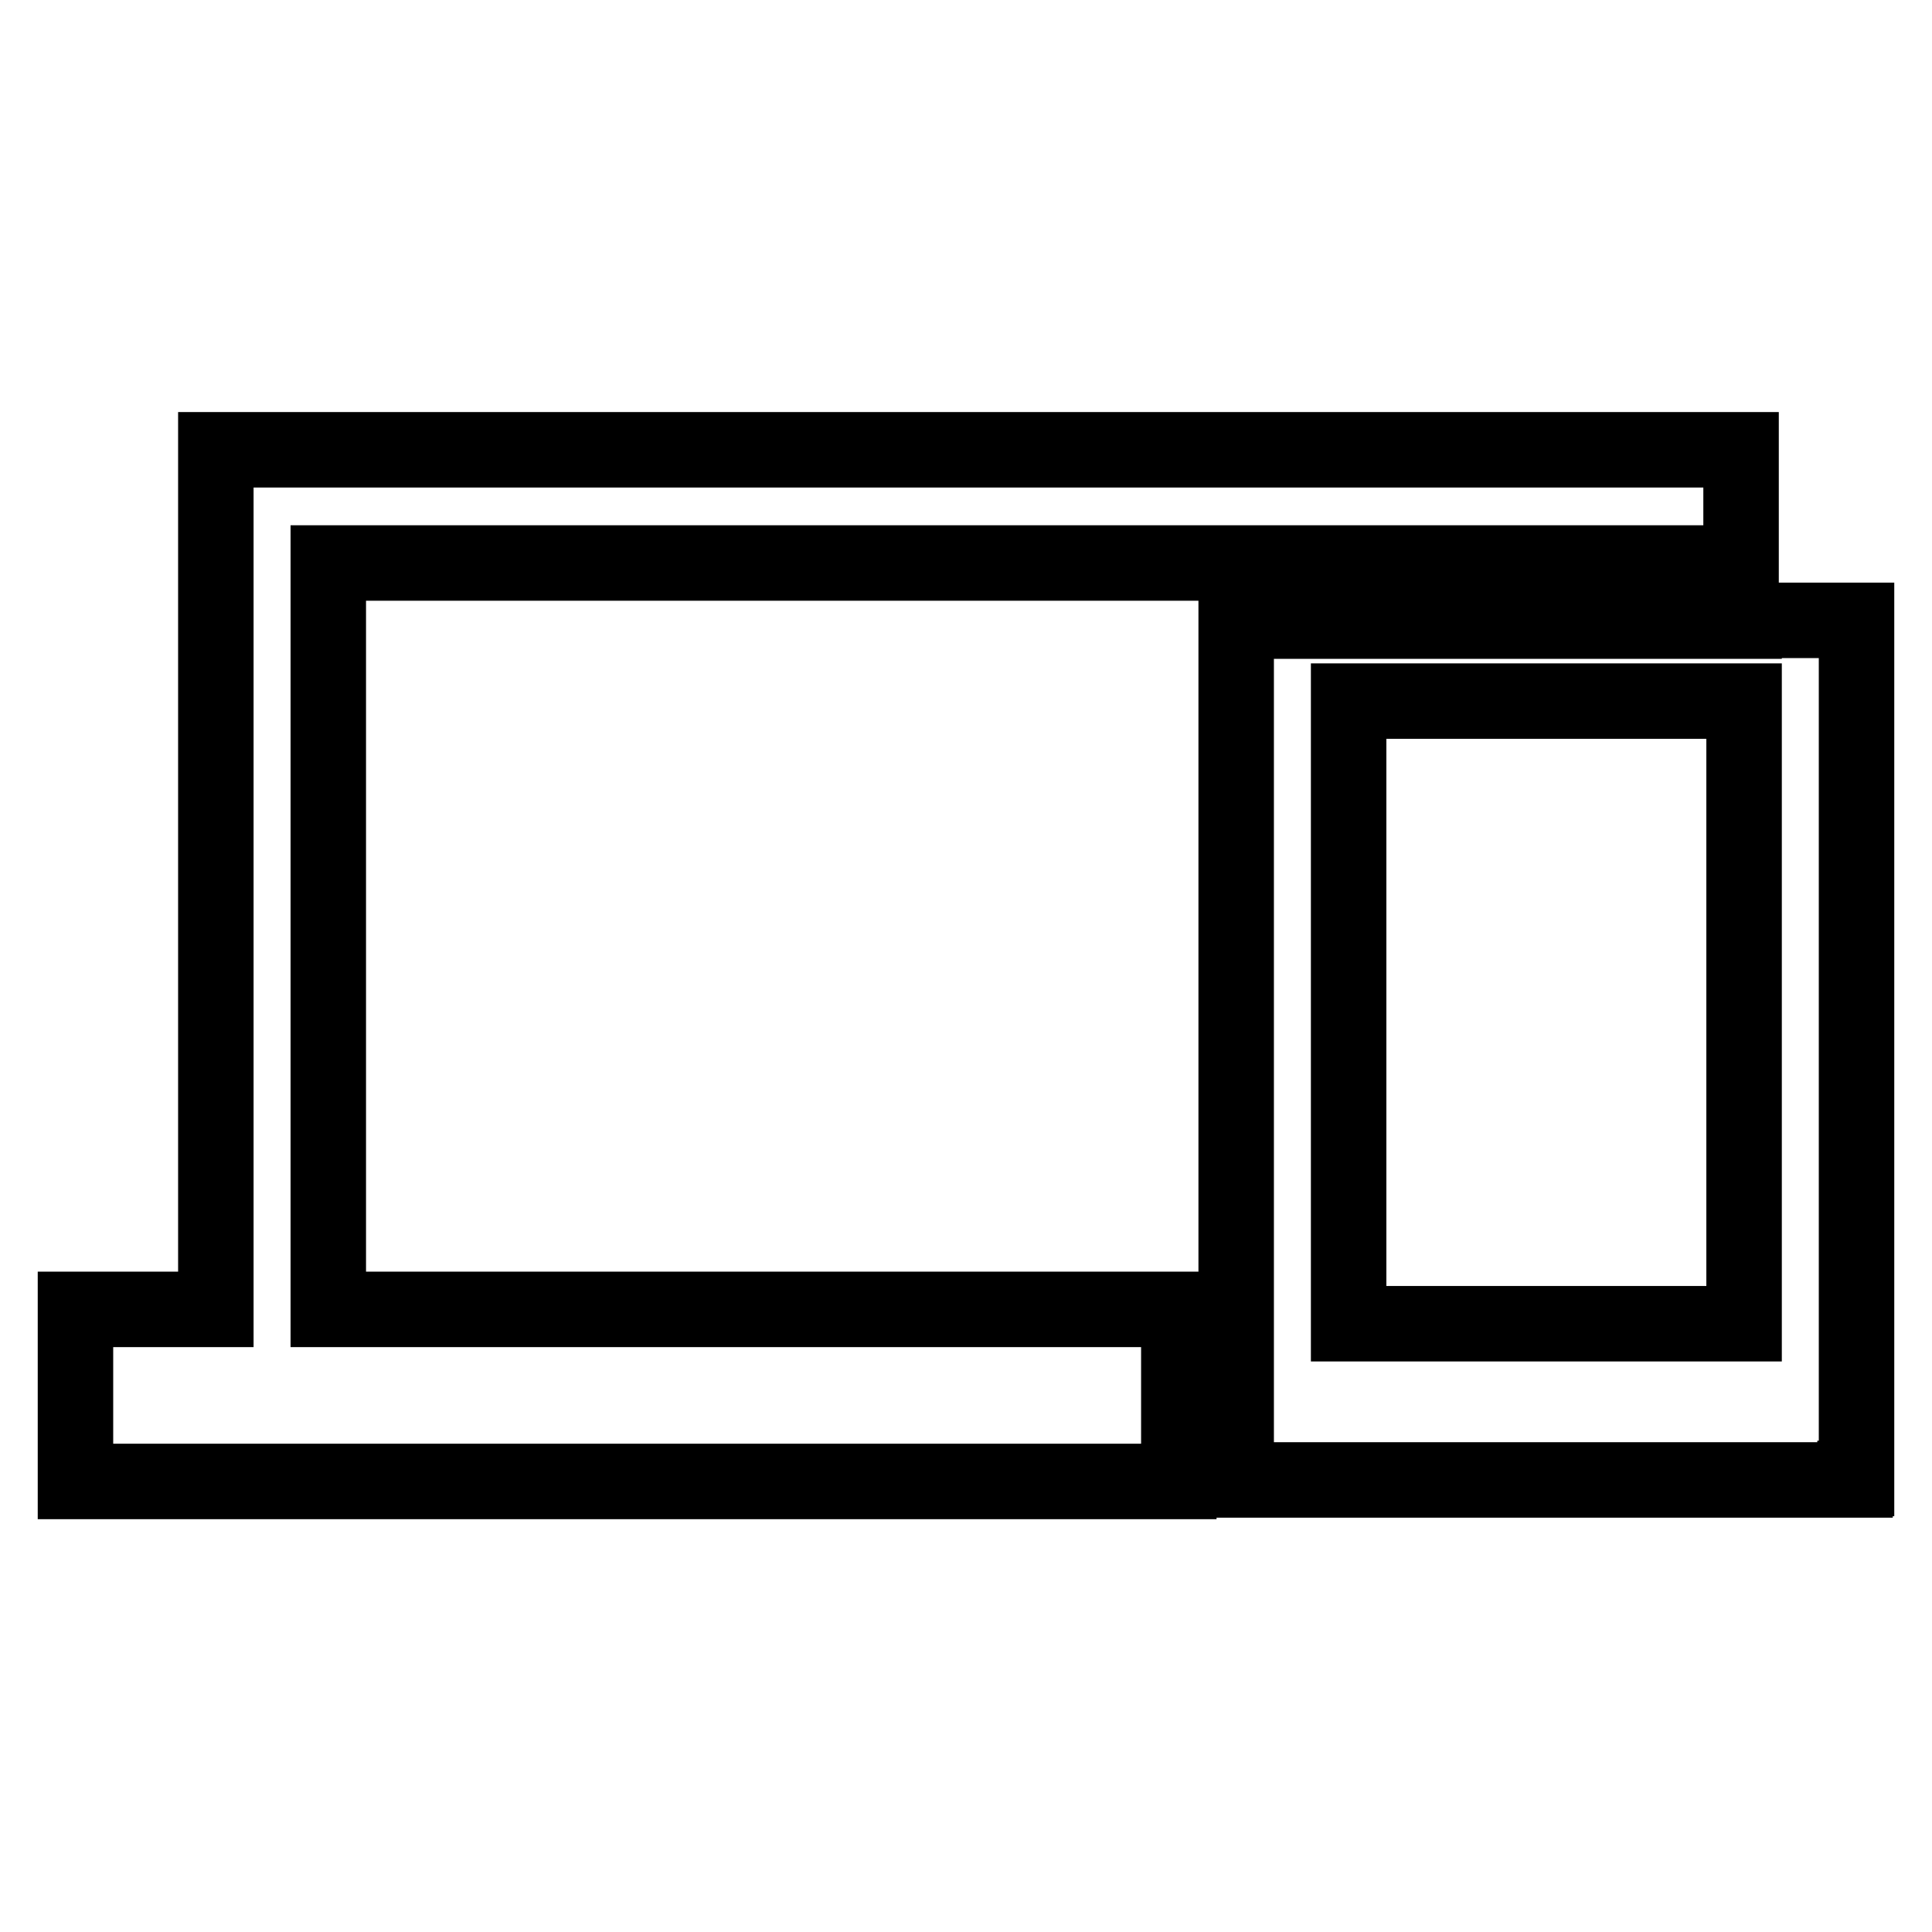
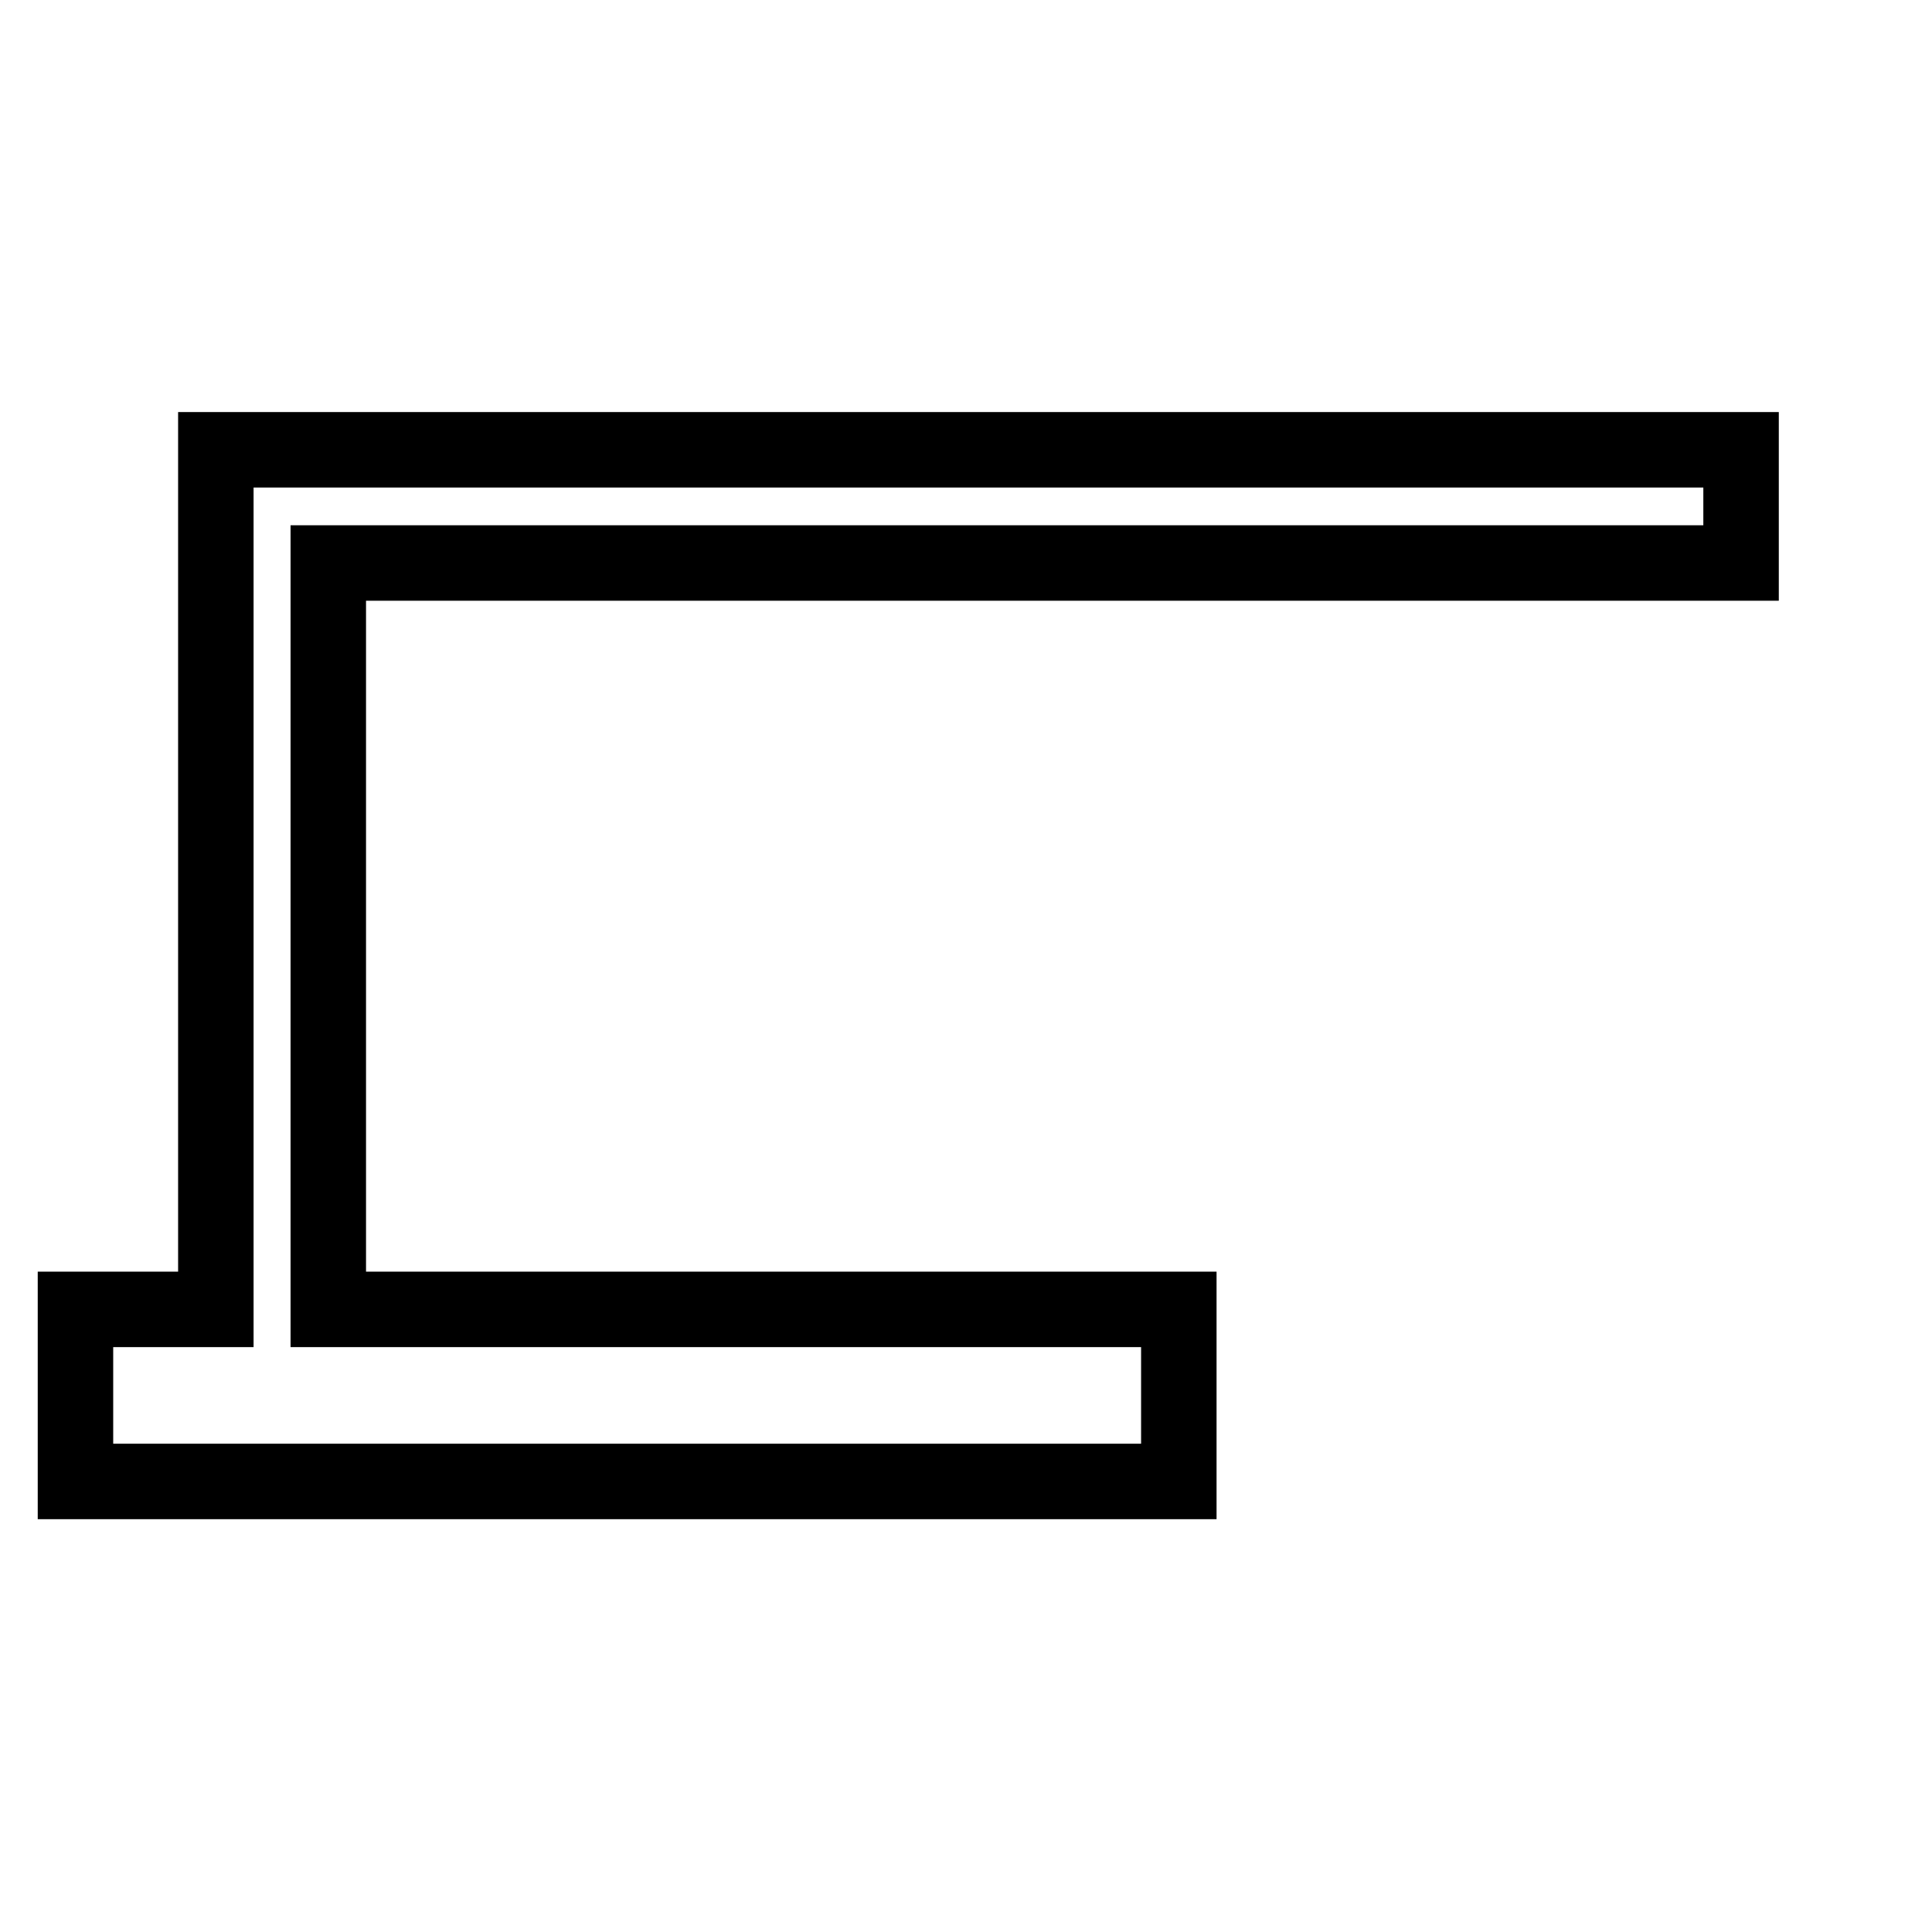
<svg xmlns="http://www.w3.org/2000/svg" version="1.1" x="0px" y="0px" viewBox="0 0 256 256" enable-background="new 0 0 256 256" xml:space="preserve">
  <g>
    <g>
      <path stroke-width="10" fill-opacity="0" stroke="#000000" d="M43.5,74.6h187.2V59.6H28.6v0.2h0v113.7H10v22.8h146.2v-22.8H43.5V74.6z" />
-       <path stroke-width="10" fill-opacity="0" stroke="#000000" d="M246,82.2h-14.9v0.1h-67.3v10.5h0v82.5h0v20.8h0v0h14.9v0h67.1v-0.2h0.2V82.2z M178.7,92.9h52.4v82.5h-52.4V92.9z" />
    </g>
  </g>
</svg>